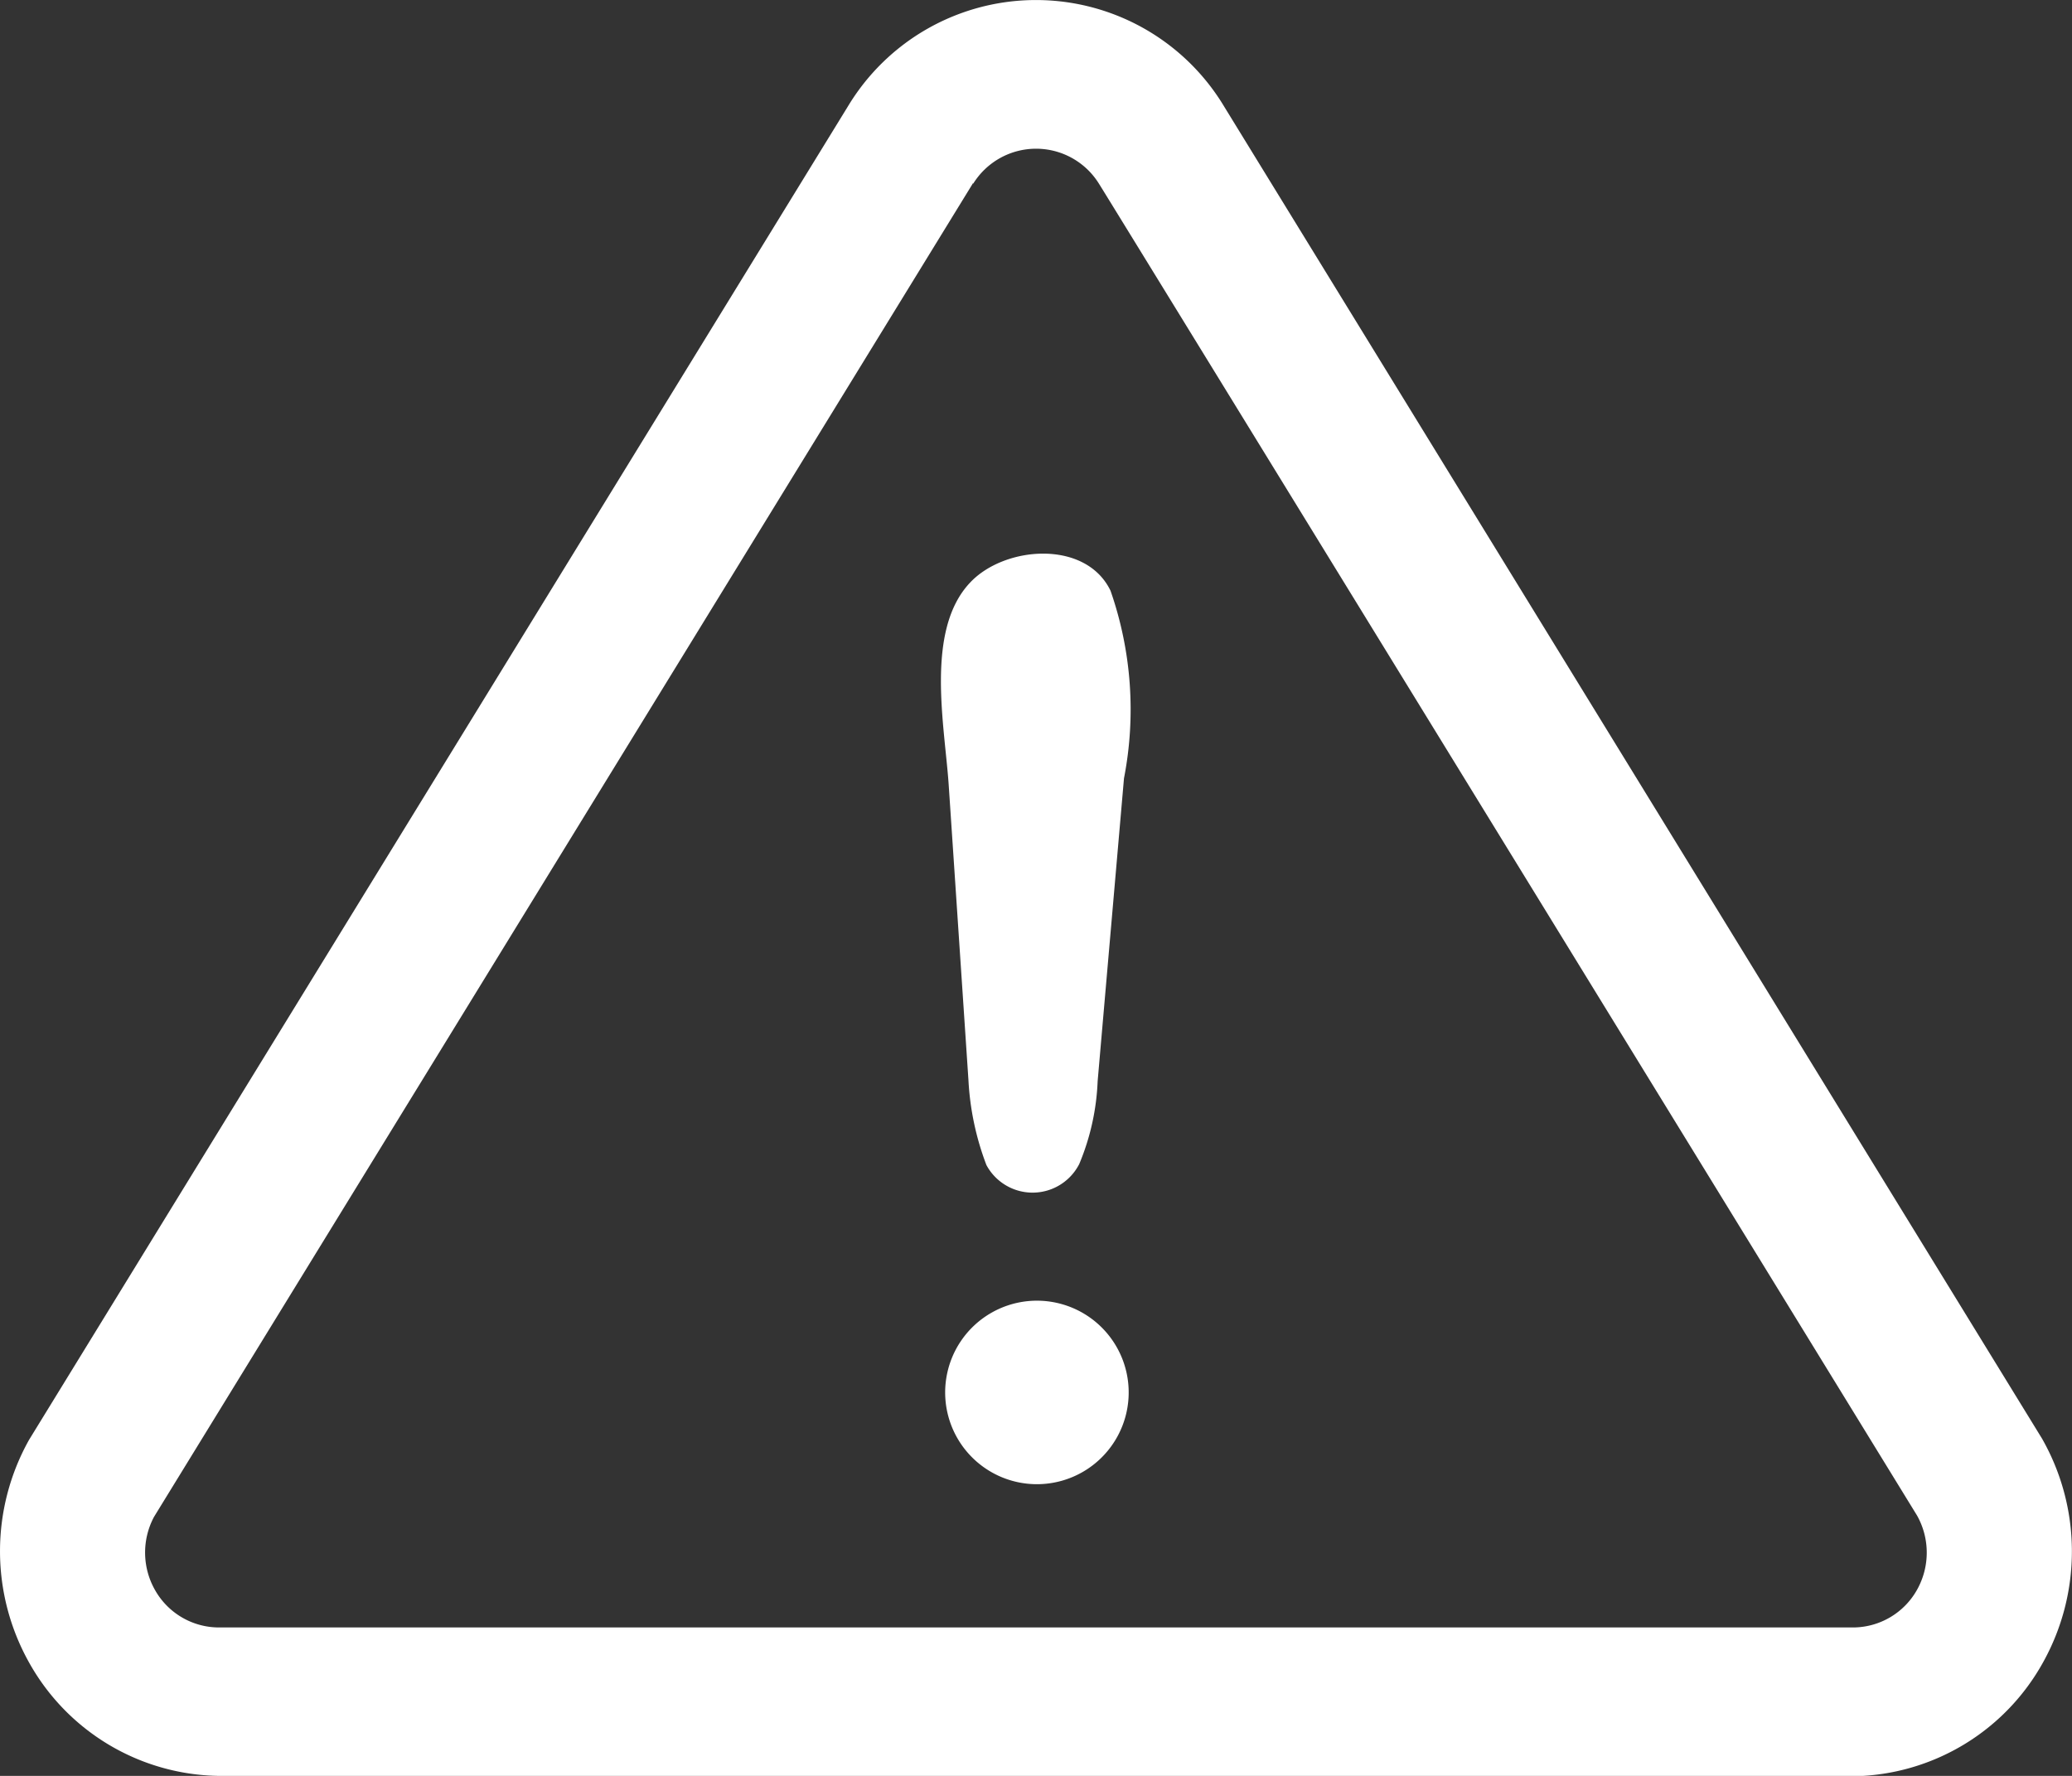
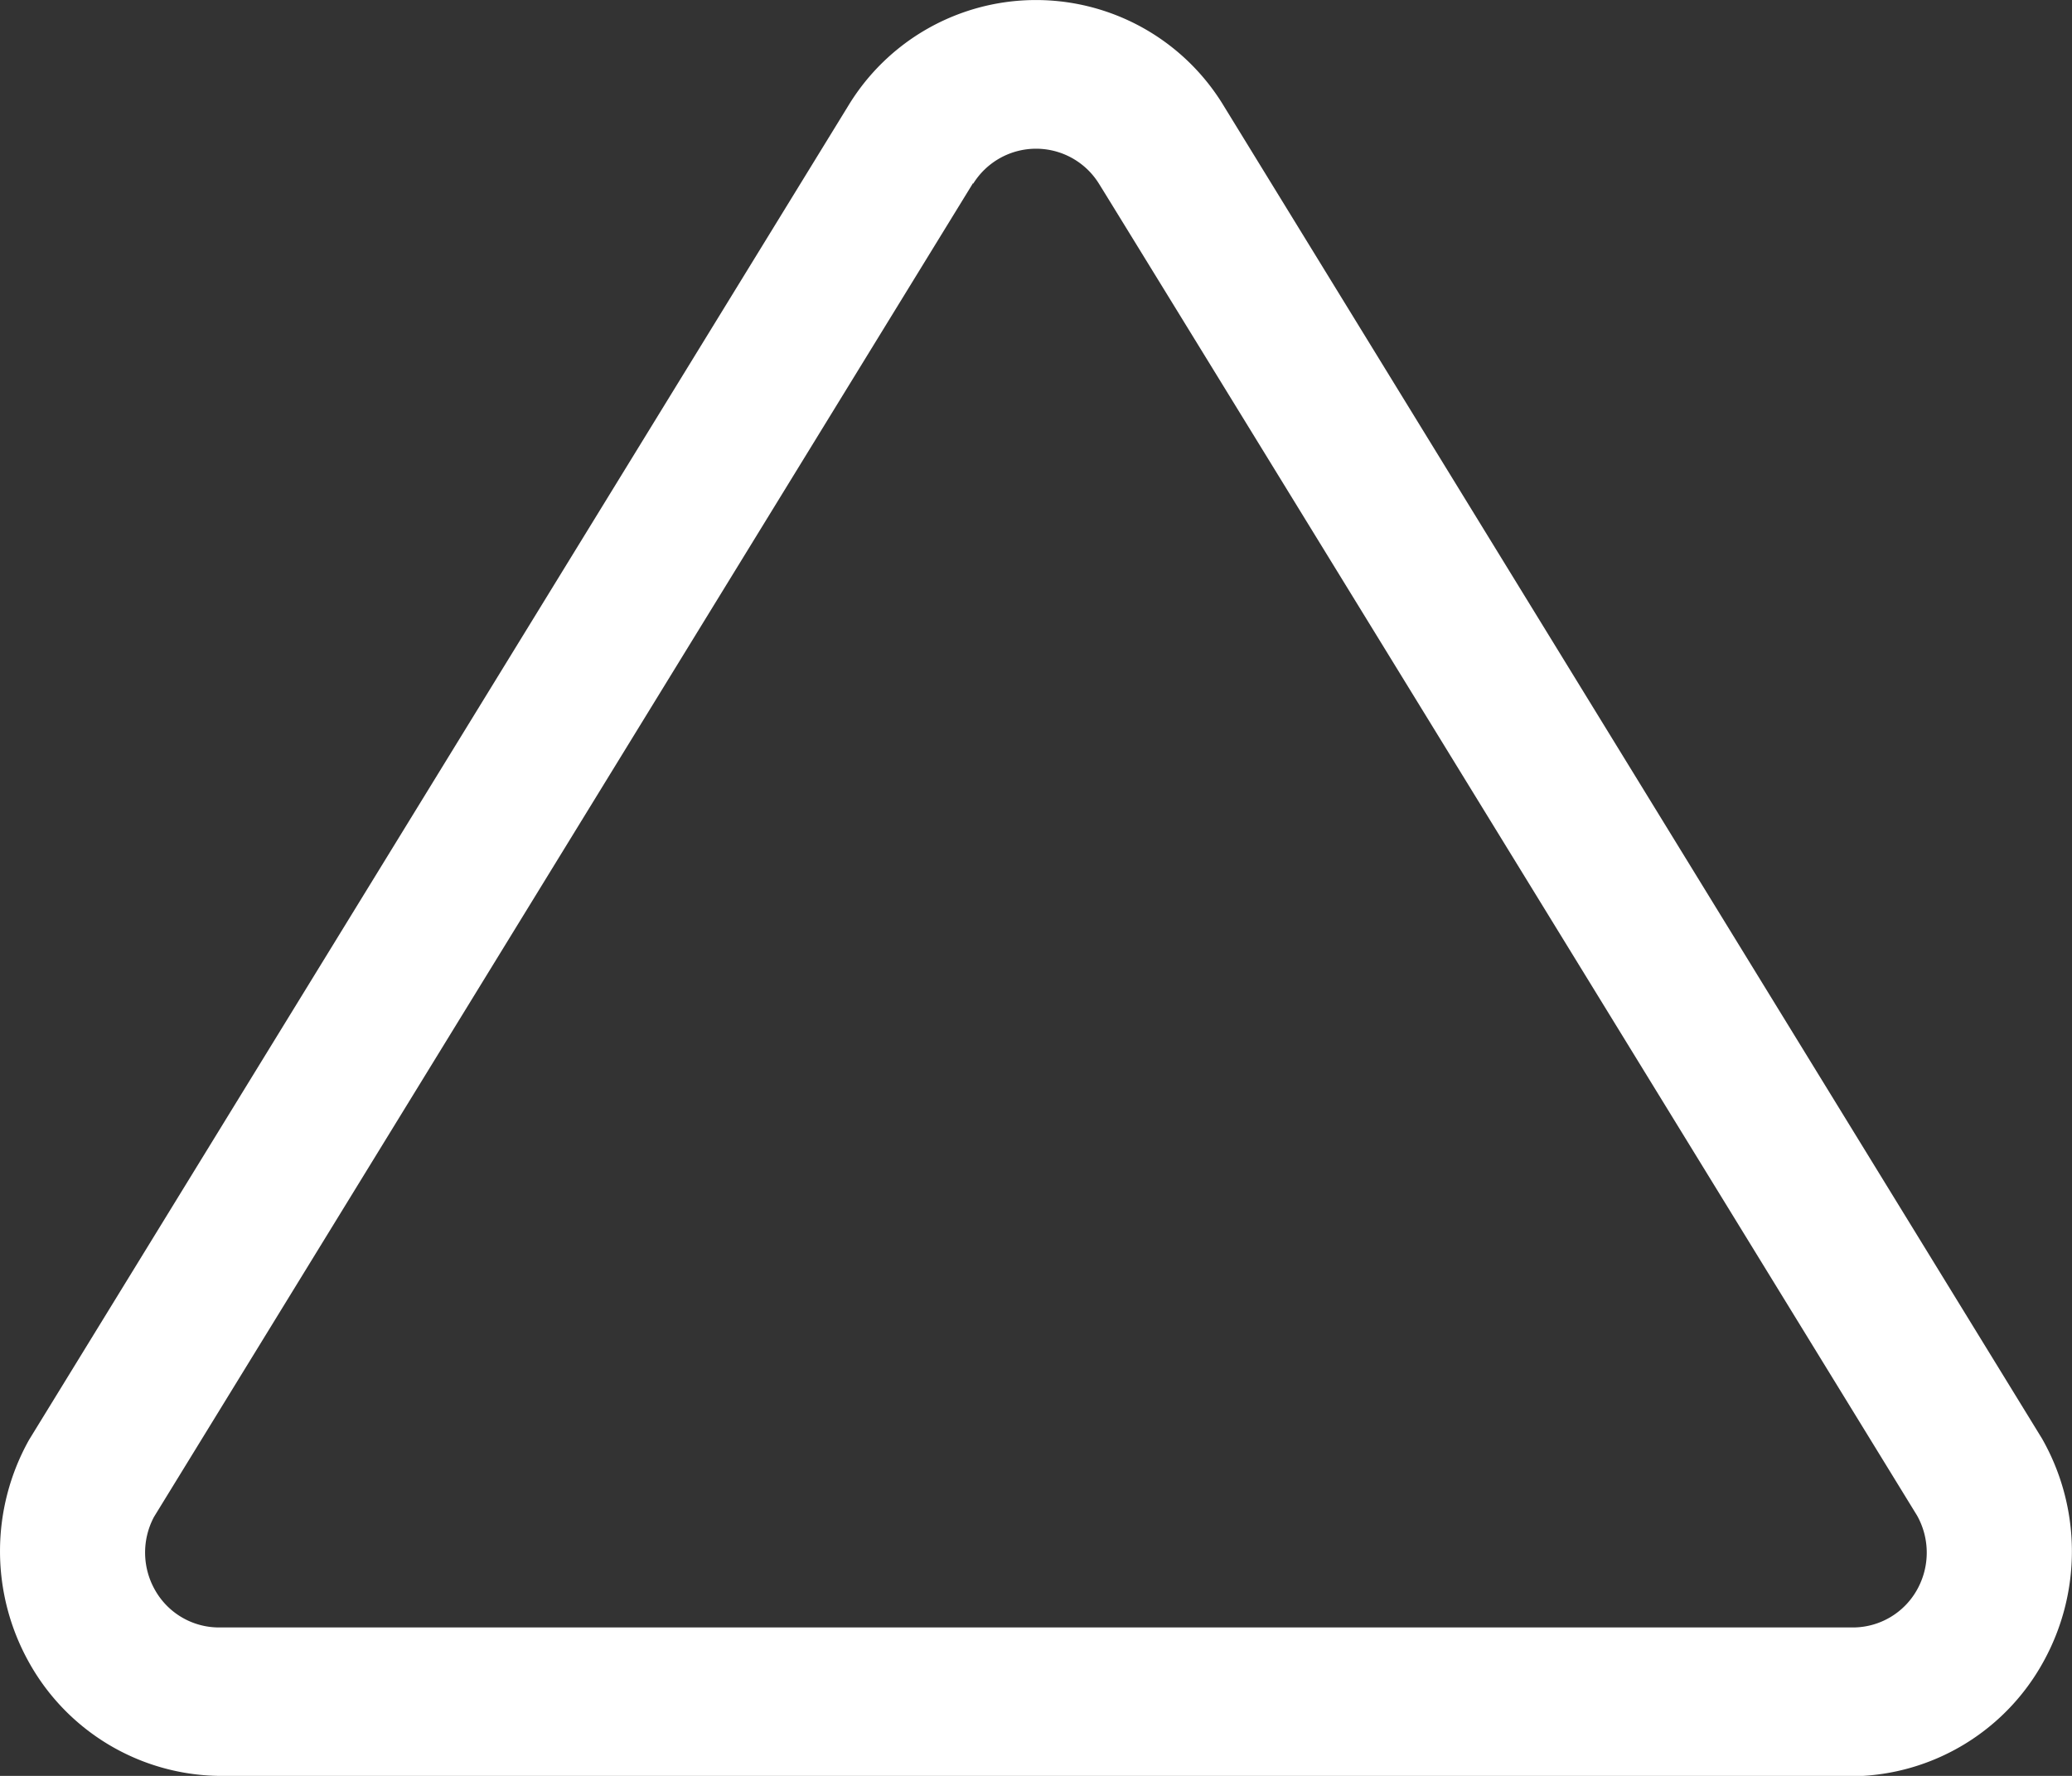
<svg xmlns="http://www.w3.org/2000/svg" width="28" height="24" viewBox="0 0 28 24">
  <rect x="0" y="0" width="28" height="24" fill="#333333" stroke="none" />
  <g id="_48_Warning" data-name="48 Warning" transform="translate(-1.827 -4.083)">
-     <path id="パス_16014" data-name="パス 16014" d="M15.087,18.624l-.266-3.976c-.052-.8-.325-2.093.286-2.743.465-.5,1.566-.586,1.9.107a4.873,4.873,0,0,1,.182,2.536l-.356,4.093a3.221,3.221,0,0,1-.249,1.12.708.708,0,0,1-1.254.013,3.763,3.763,0,0,1-.243-1.15Zm.921,5.463a1.24,1.24,0,1,1,1.1-.659,1.24,1.24,0,0,1-1.1.659Z" transform="translate(-0.173 0.054)" fill="#fff" />
-     <path id="パス_16015" data-name="パス 16015" d="M26.883,28.083H4.771A2.983,2.983,0,0,1,2.22,26.551a3.079,3.079,0,0,1,0-3.01L13.288,5.516a2.966,2.966,0,0,1,5.083.009l11.051,18a3.08,3.08,0,0,1,.016,3.02,2.984,2.984,0,0,1-2.556,1.543ZM14.976,6.558,3.908,24.583a1.025,1.025,0,0,0,.017.994.993.993,0,0,0,.846.5H26.883a.994.994,0,0,0,.851-.511,1.026,1.026,0,0,0,0-1s-11.051-18-11.056-18a1,1,0,0,0-1.7,0Z" transform="translate(0 0)" fill="#fff" />
+     <path id="パス_16015" data-name="パス 16015" d="M26.883,28.083H4.771A2.983,2.983,0,0,1,2.22,26.551a3.079,3.079,0,0,1,0-3.01L13.288,5.516a2.966,2.966,0,0,1,5.083.009l11.051,18a3.08,3.08,0,0,1,.016,3.02,2.984,2.984,0,0,1-2.556,1.543M14.976,6.558,3.908,24.583a1.025,1.025,0,0,0,.017.994.993.993,0,0,0,.846.5H26.883a.994.994,0,0,0,.851-.511,1.026,1.026,0,0,0,0-1s-11.051-18-11.056-18a1,1,0,0,0-1.7,0Z" transform="translate(0 0)" fill="#fff" />
  </g>
</svg>